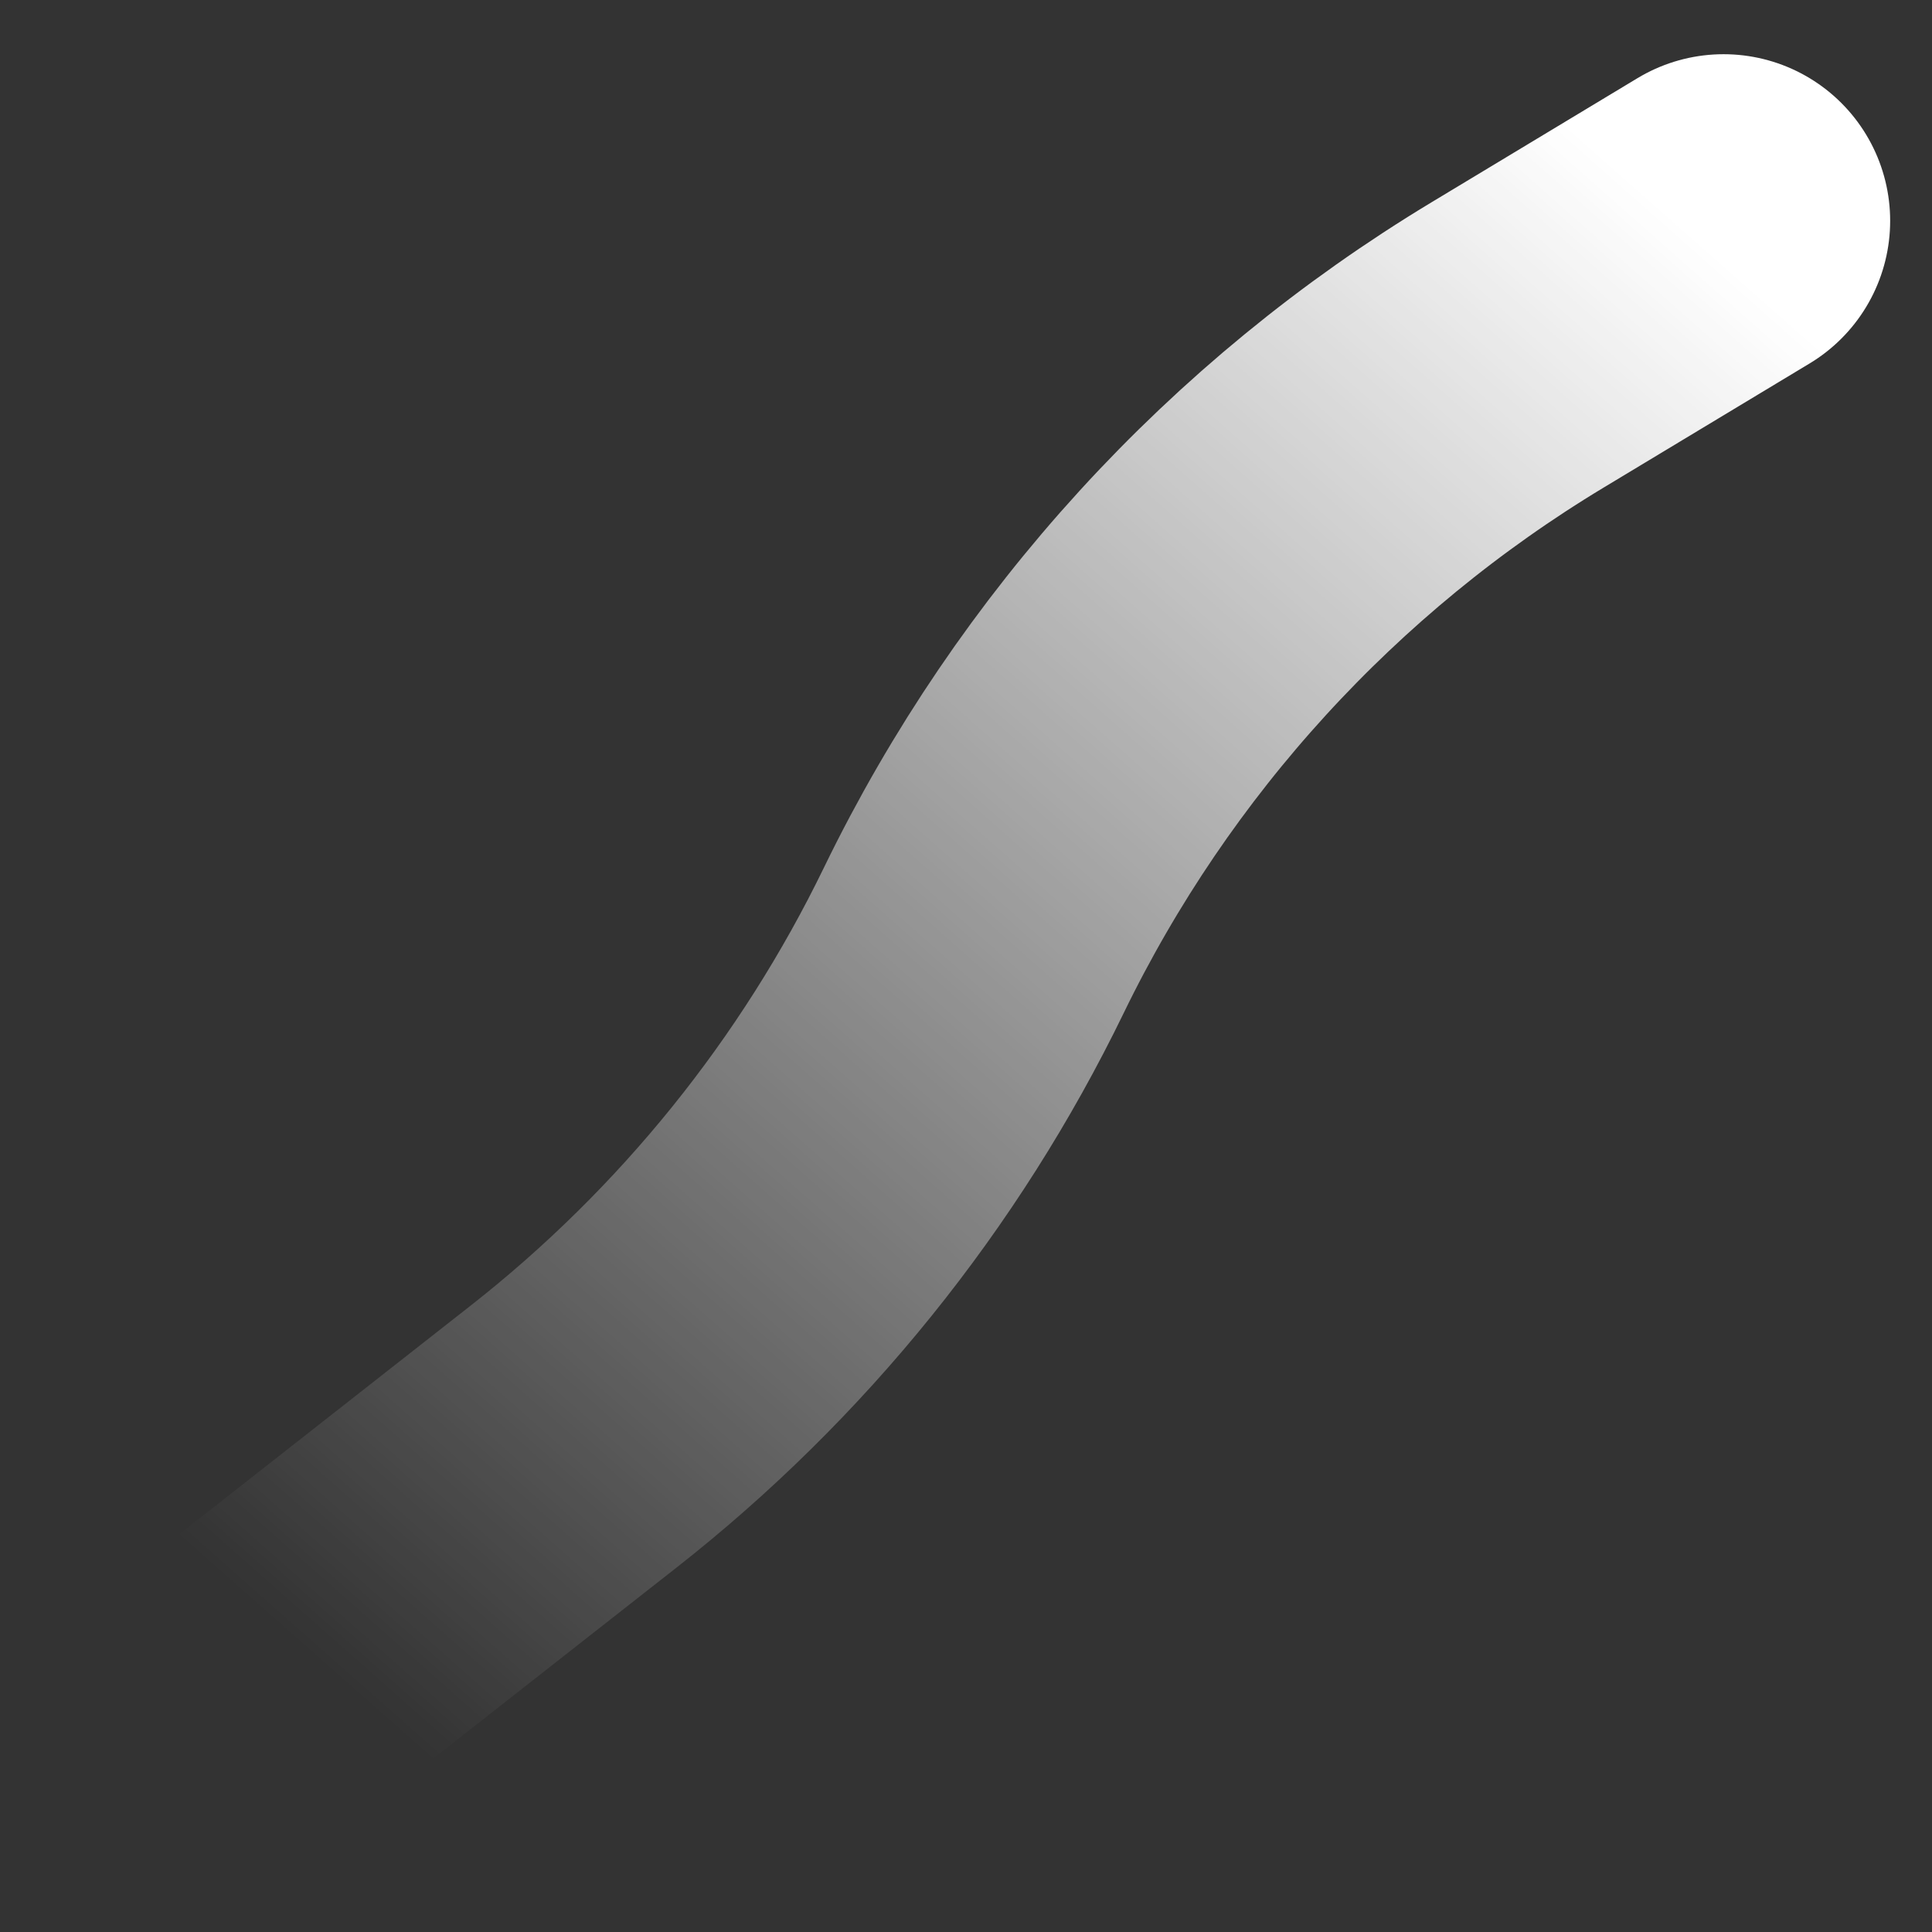
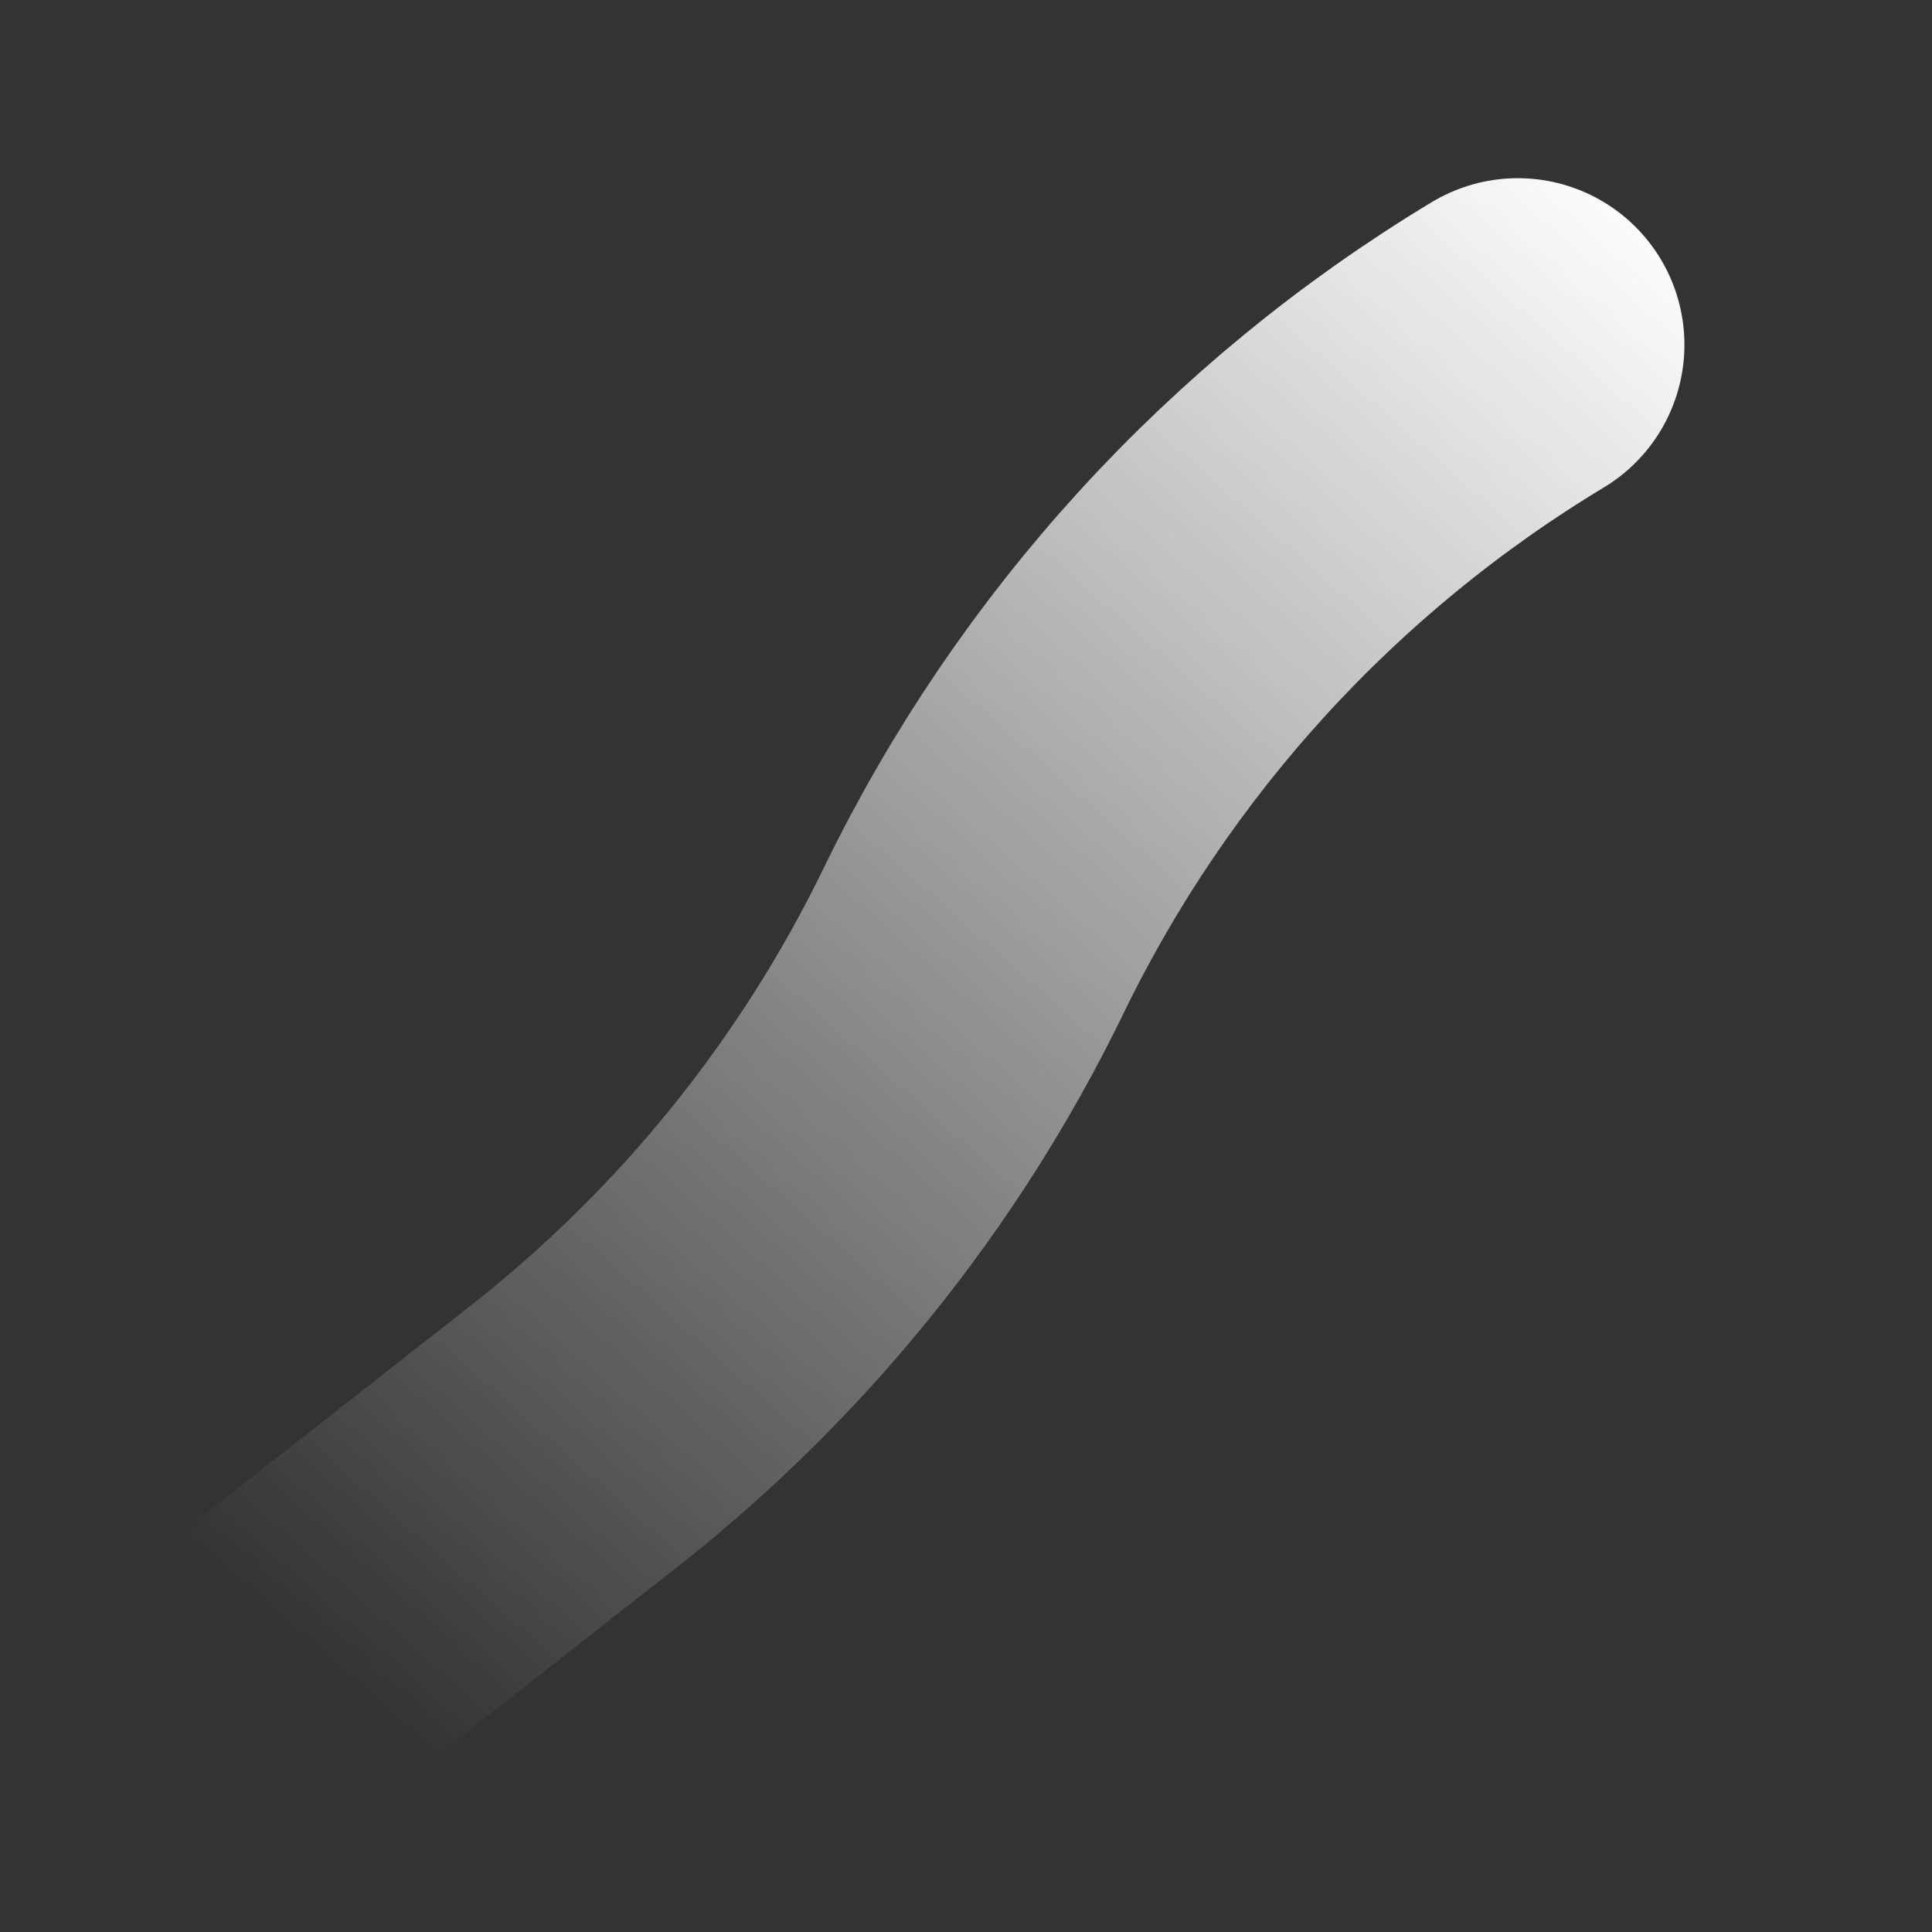
<svg xmlns="http://www.w3.org/2000/svg" fill="none" height="100%" overflow="visible" preserveAspectRatio="none" style="display: block;" viewBox="0 0 35 35" width="100%">
  <rect x="0" y="0" width="35" height="35" fill="#333333" stroke="none" />
-   <path d="M4 31.04L10.385 26.03C13.456 23.622 15.938 20.545 17.642 17.034V17.034C19.815 12.56 23.238 8.813 27.497 6.246L31.224 4" id="Vector 96" stroke="url(#paint0_linear_0_814)" stroke-linecap="round" stroke-width="6.036" />
+   <path d="M4 31.04L10.385 26.03C13.456 23.622 15.938 20.545 17.642 17.034V17.034C19.815 12.56 23.238 8.813 27.497 6.246" id="Vector 96" stroke="url(#paint0_linear_0_814)" stroke-linecap="round" stroke-width="6.036" />
  <defs>
    <linearGradient gradientUnits="userSpaceOnUse" id="paint0_linear_0_814" x1="4.986" x2="28.739" y1="29.431" y2="2.532">
      <stop stop-color="white" stop-opacity="0" />
      <stop offset="1" stop-color="white" />
    </linearGradient>
  </defs>
</svg>